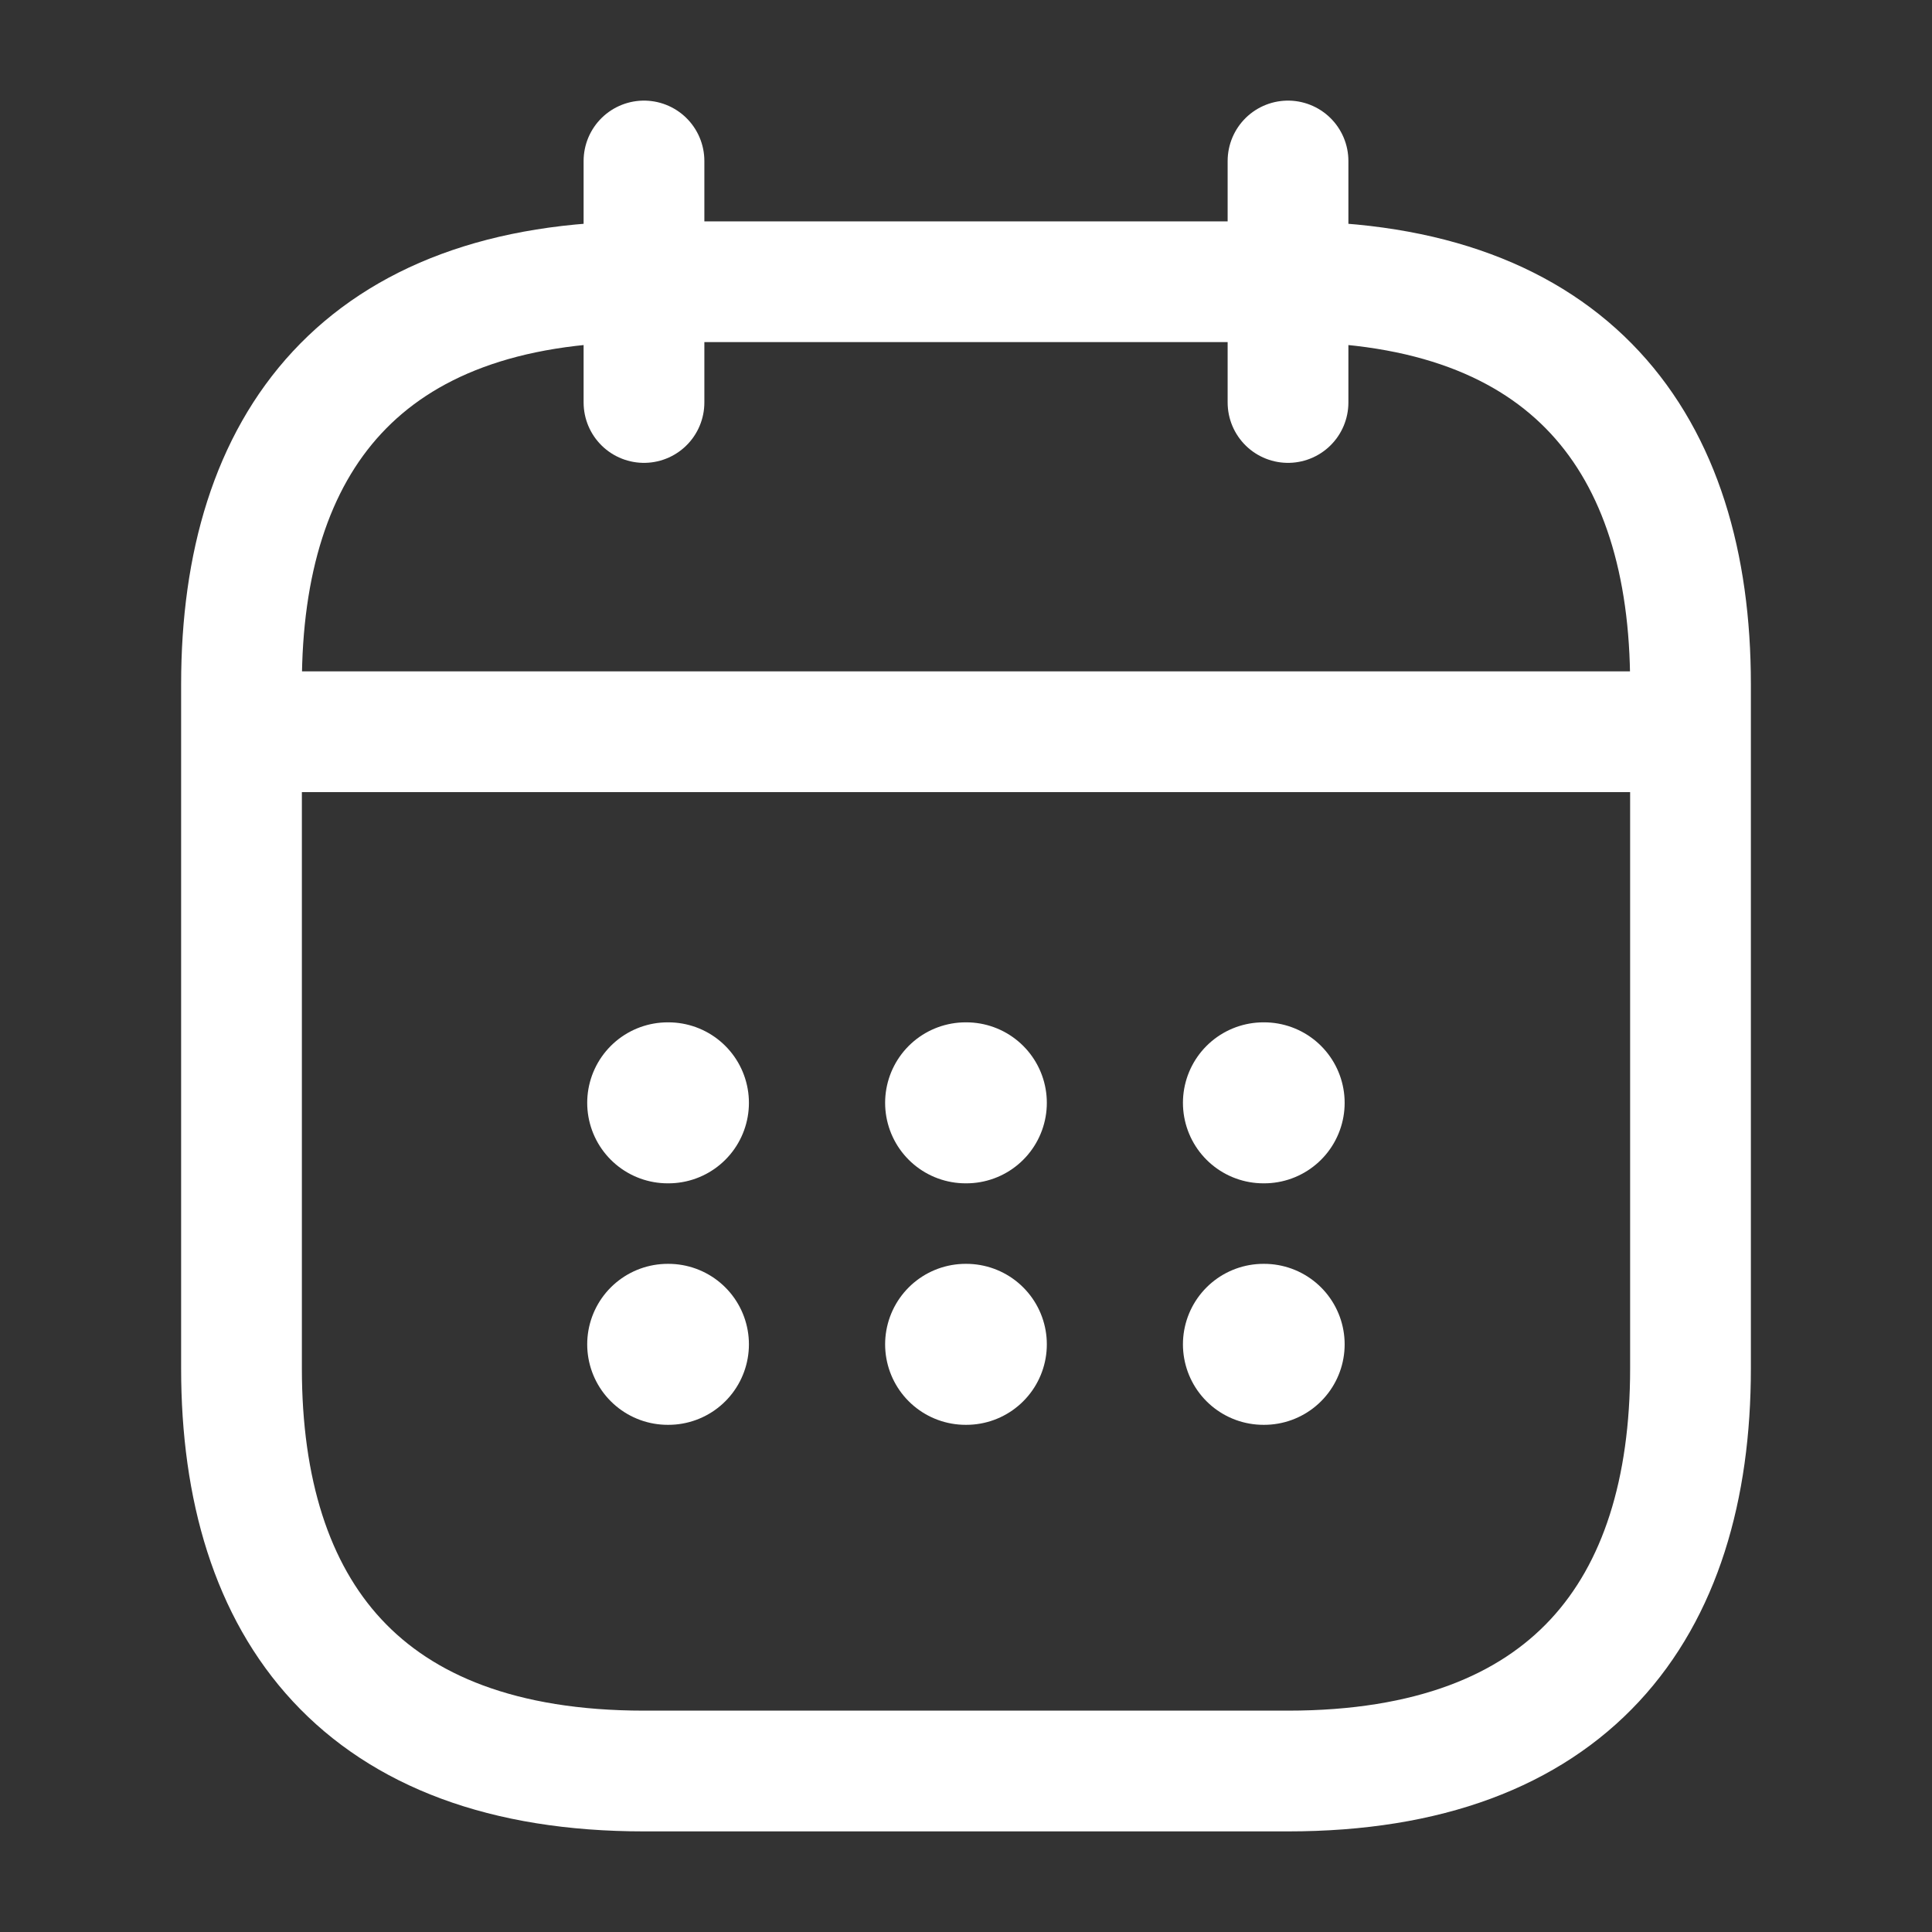
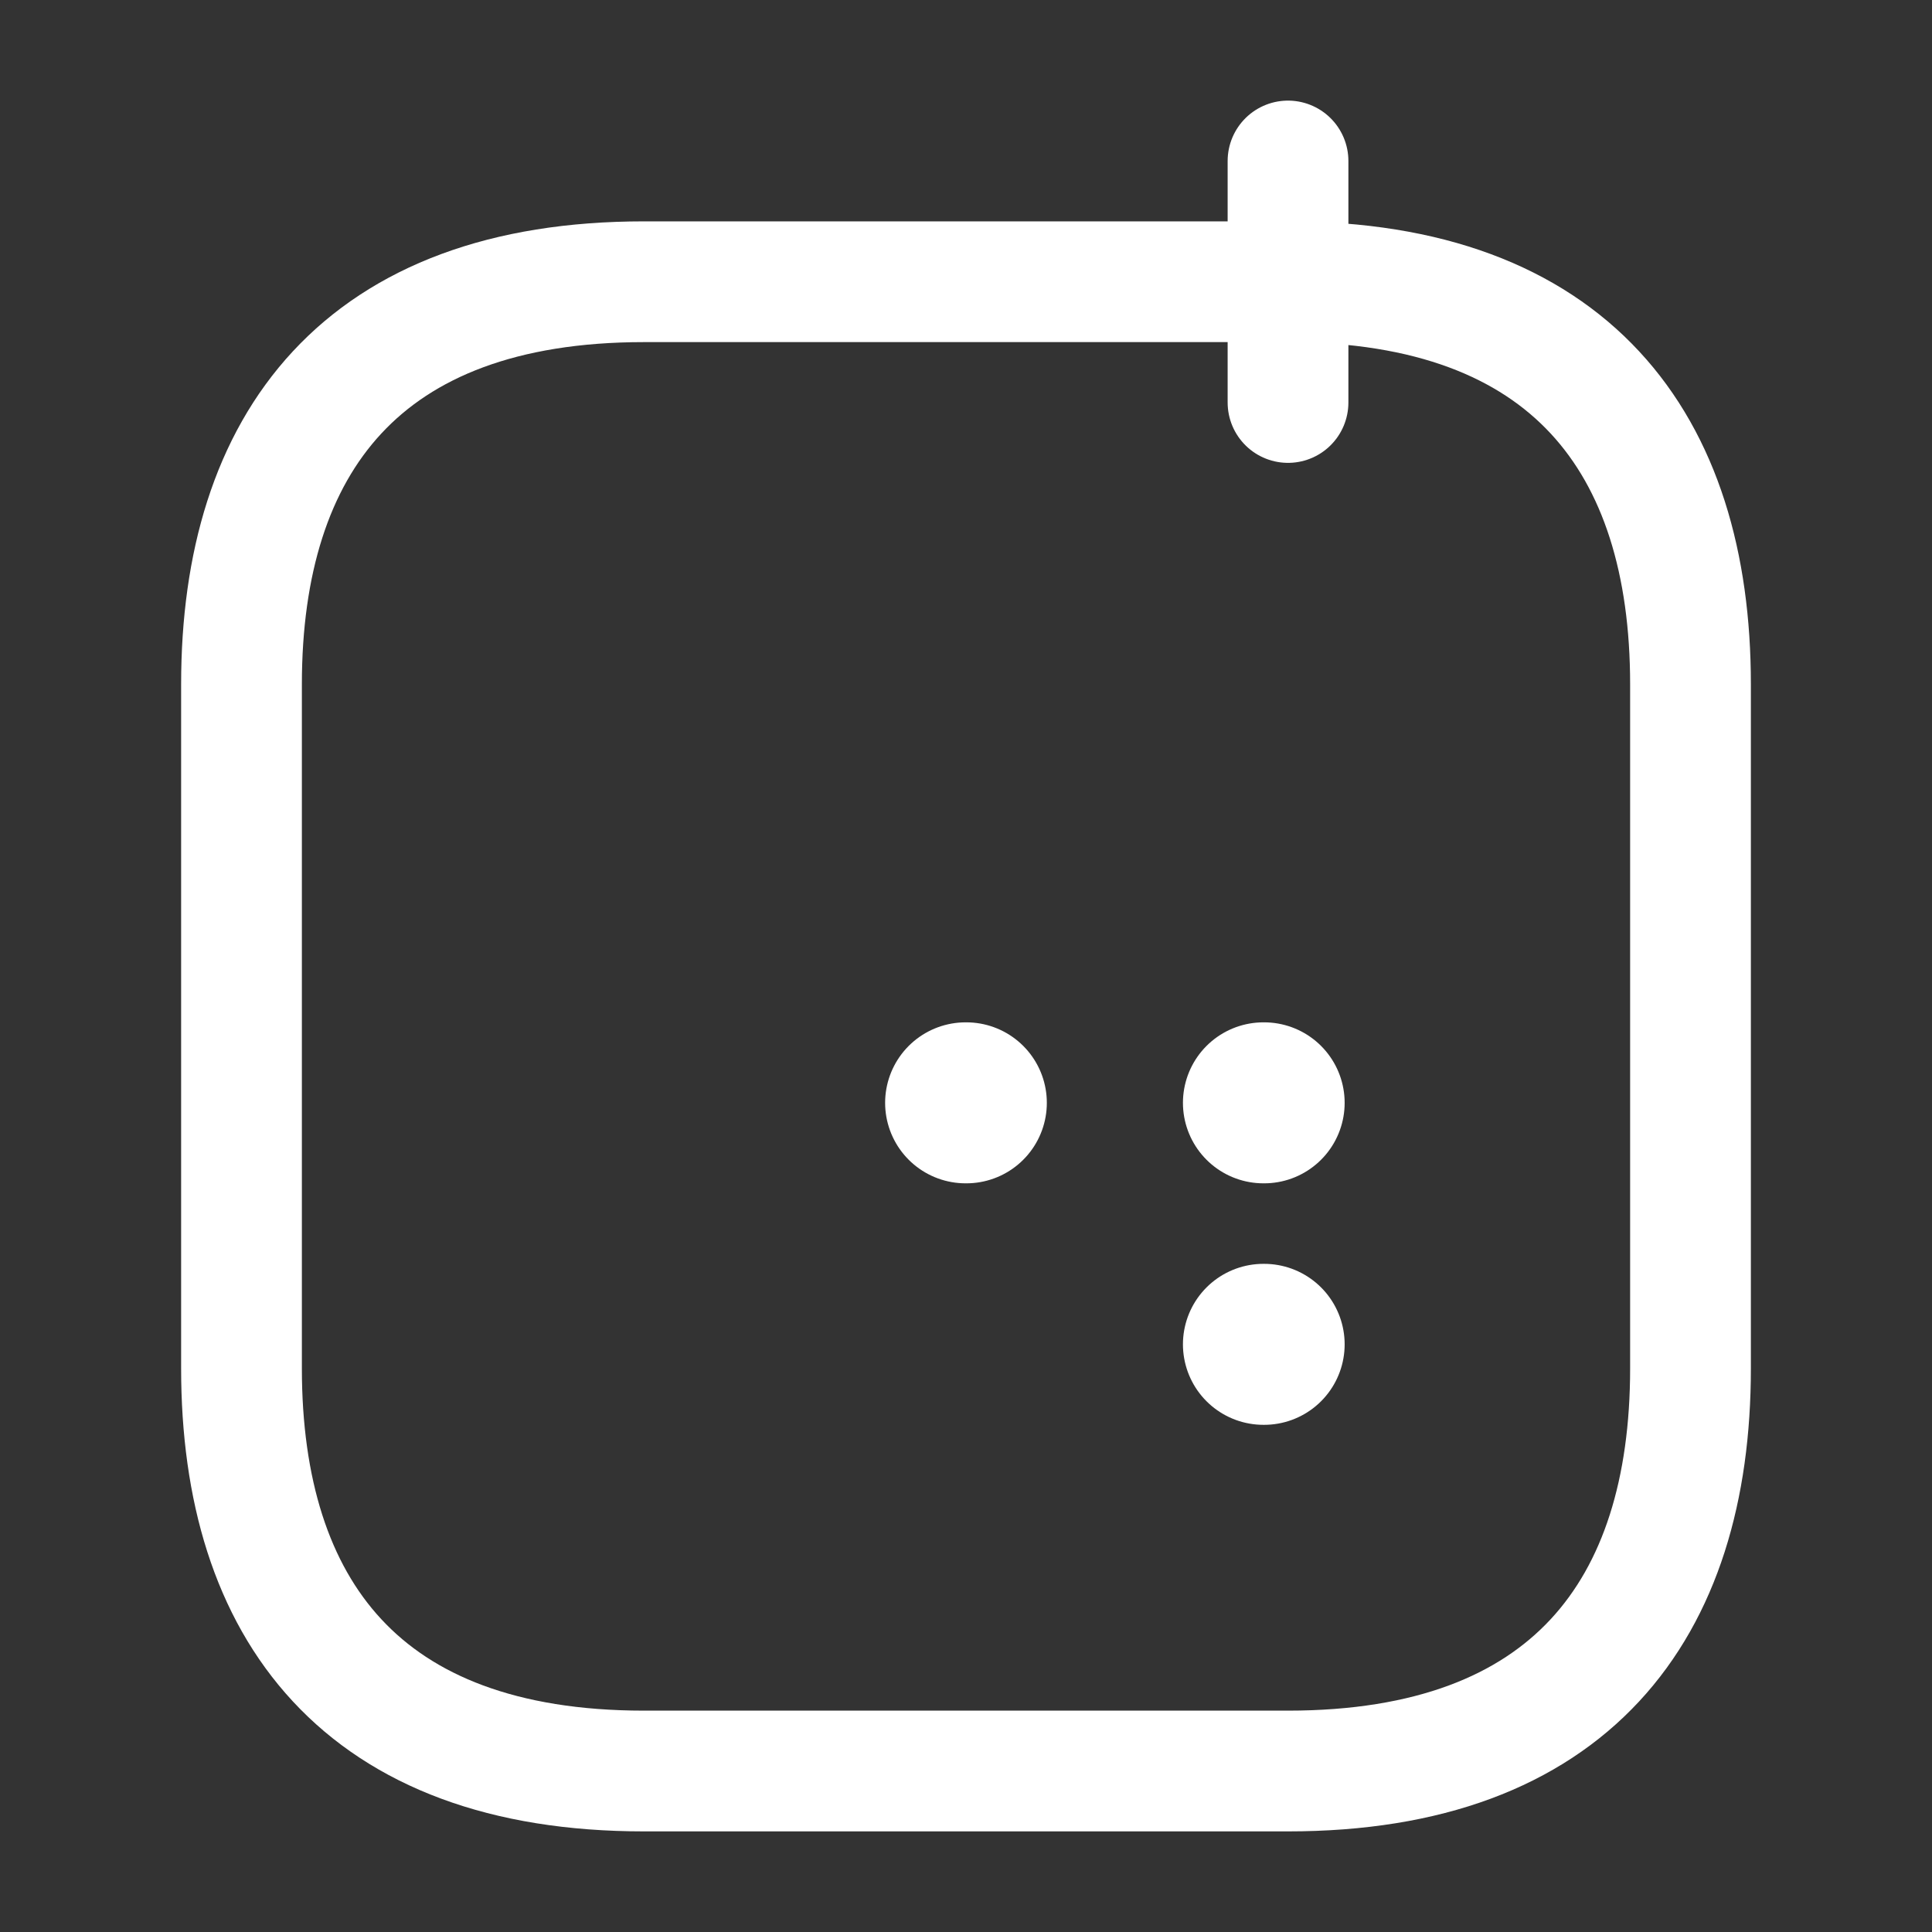
<svg xmlns="http://www.w3.org/2000/svg" width="40" height="40" viewBox="0 0 40 40" fill="none">
  <rect x="0" y="0" width="40" height="40" fill="#333333" stroke="none" />
-   <path d="M13.333 3.333V8.333" stroke="white" stroke-width="2.5" stroke-miterlimit="10" stroke-linecap="round" stroke-linejoin="round" />
  <path d="M26.667 3.333V8.333" stroke="white" stroke-width="2.5" stroke-miterlimit="10" stroke-linecap="round" stroke-linejoin="round" />
-   <path d="M5.833 15.15H34.167" stroke="white" stroke-width="2.5" stroke-miterlimit="10" stroke-linecap="round" stroke-linejoin="round" />
  <path d="M35 14.167V28.333C35 33.333 32.5 36.667 26.667 36.667H13.333C7.5 36.667 5 33.333 5 28.333V14.167C5 9.167 7.5 5.833 13.333 5.833H26.667C32.5 5.833 35 9.167 35 14.167Z" stroke="white" stroke-width="2.5" stroke-miterlimit="10" stroke-linecap="round" stroke-linejoin="round" />
  <path d="M26.158 22.833H26.173" stroke="white" stroke-width="3.333" stroke-linecap="round" stroke-linejoin="round" />
  <path d="M26.158 27.833H26.173" stroke="white" stroke-width="3.333" stroke-linecap="round" stroke-linejoin="round" />
  <path d="M19.992 22.833H20.007" stroke="white" stroke-width="3.333" stroke-linecap="round" stroke-linejoin="round" />
-   <path d="M19.992 27.833H20.007" stroke="white" stroke-width="3.333" stroke-linecap="round" stroke-linejoin="round" />
-   <path d="M13.824 22.833H13.839" stroke="white" stroke-width="3.333" stroke-linecap="round" stroke-linejoin="round" />
-   <path d="M13.824 27.833H13.839" stroke="white" stroke-width="3.333" stroke-linecap="round" stroke-linejoin="round" />
</svg>